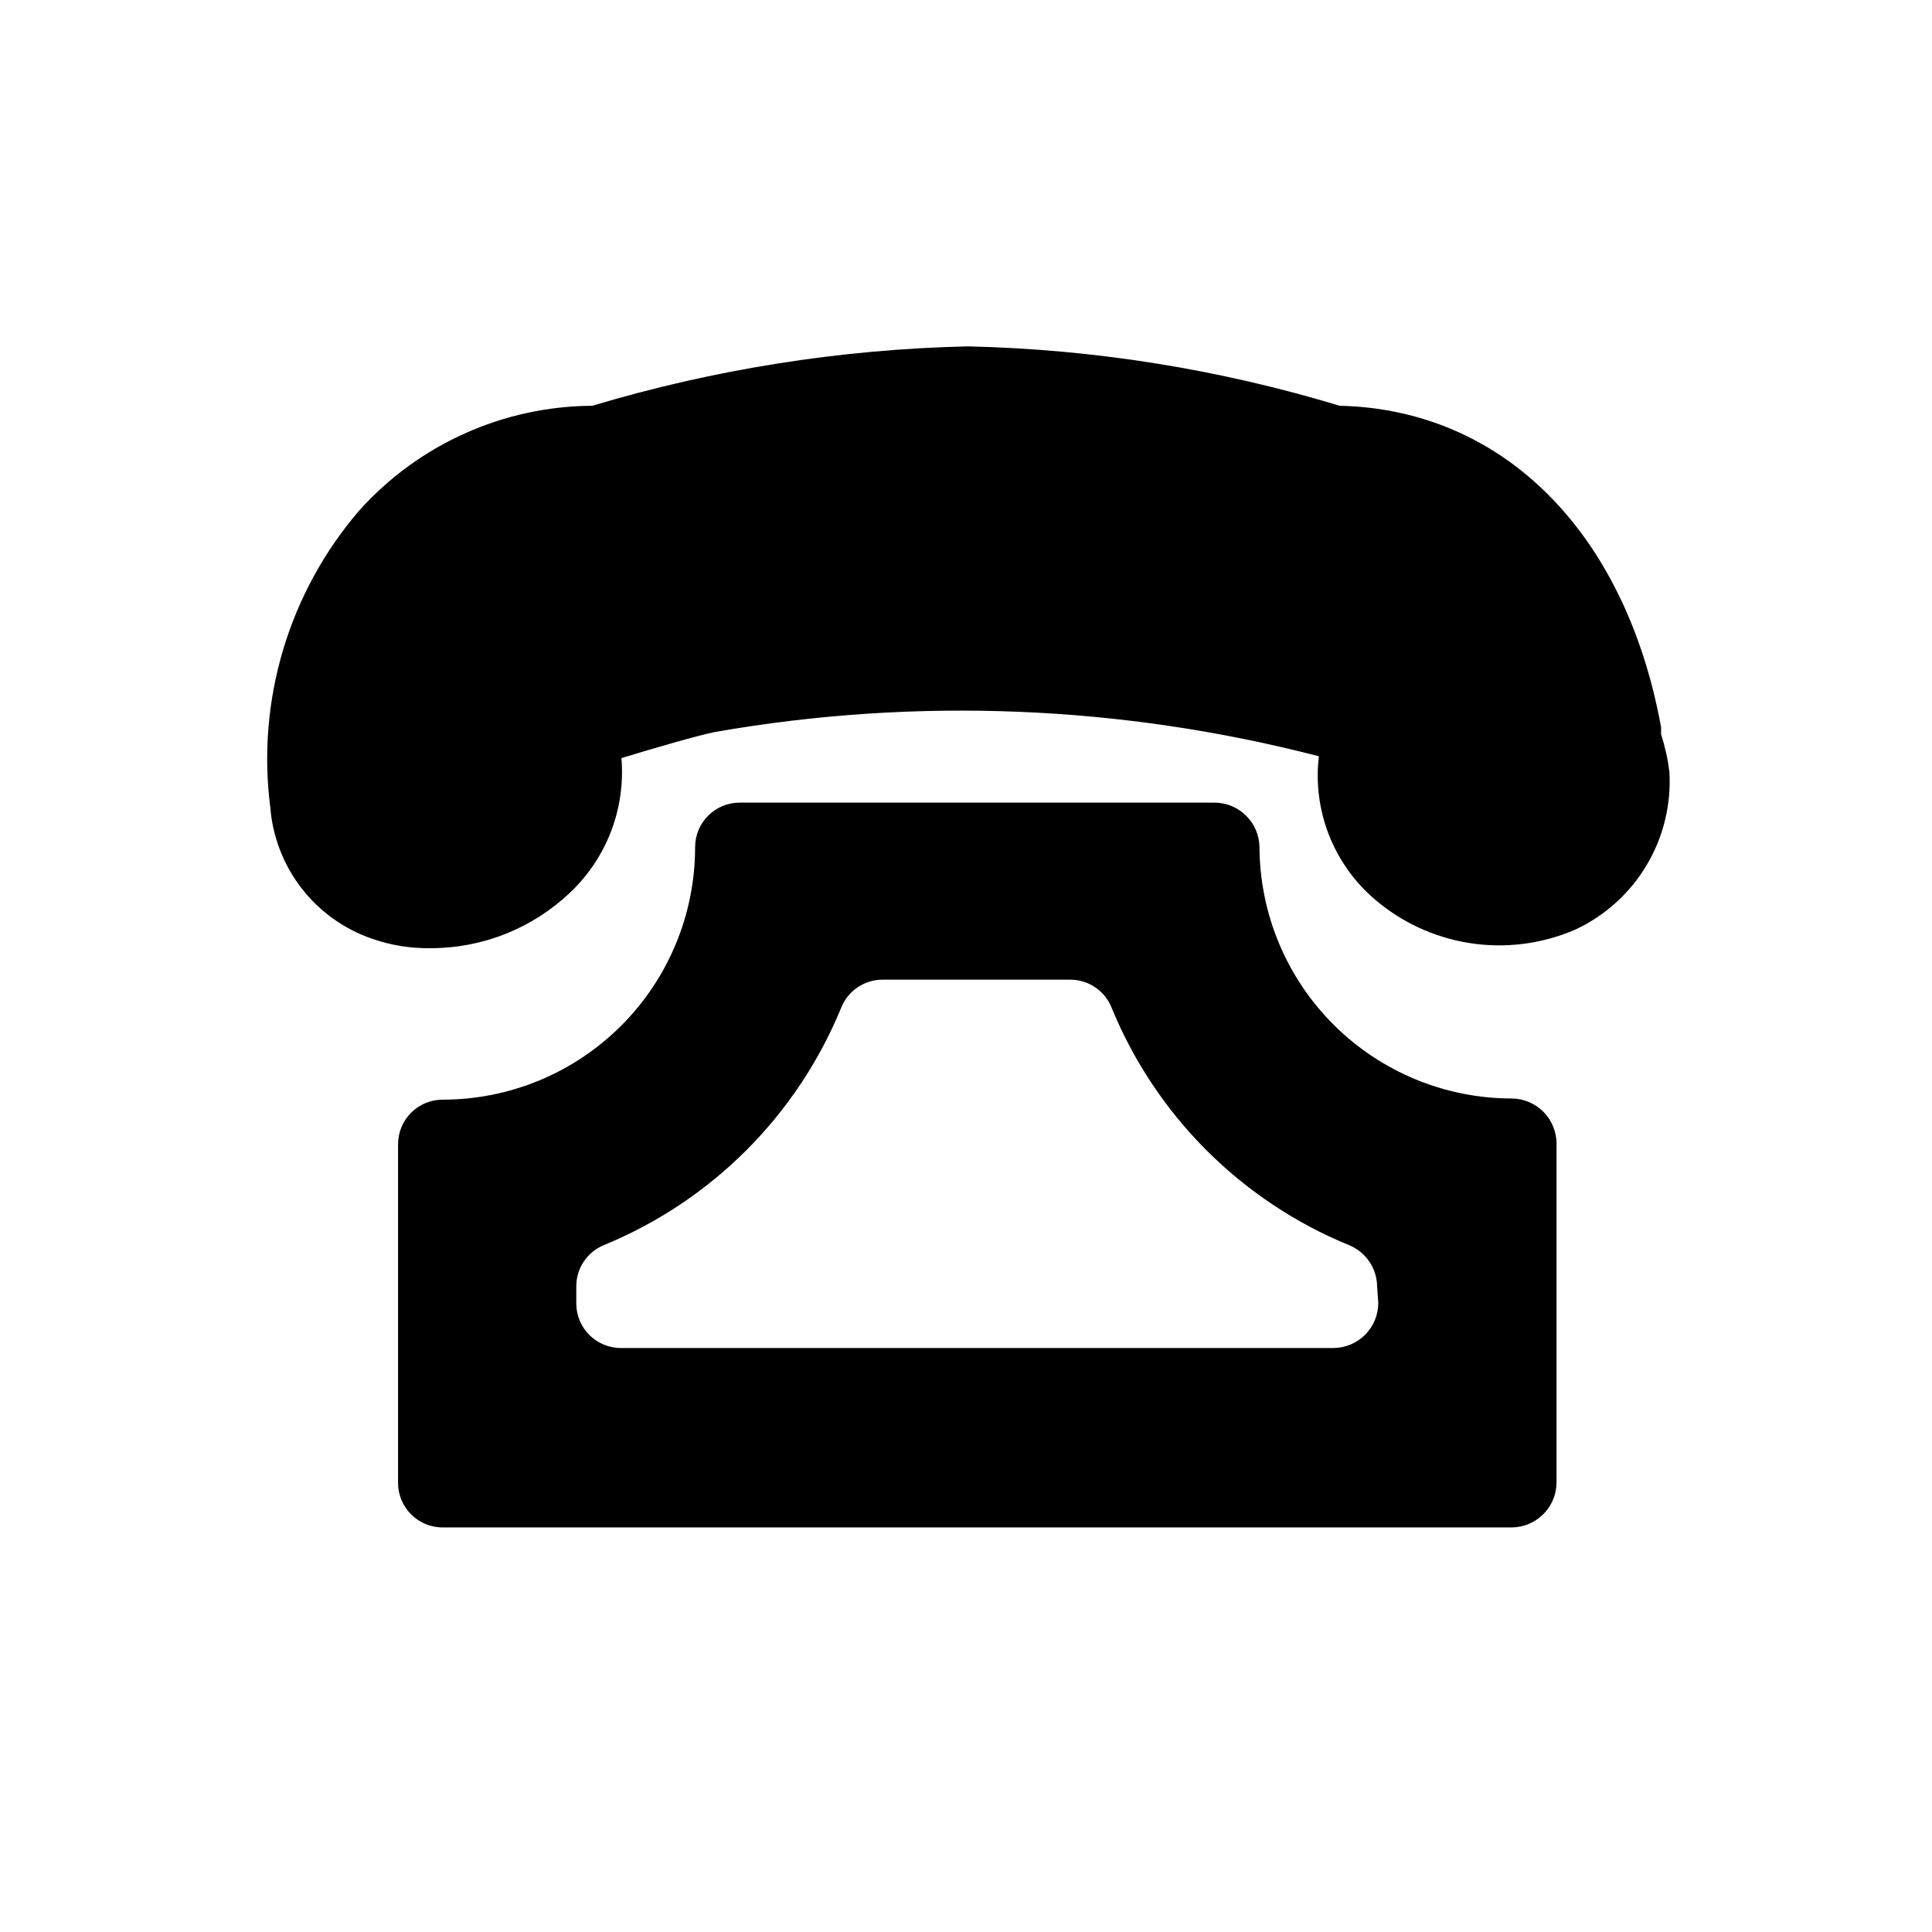
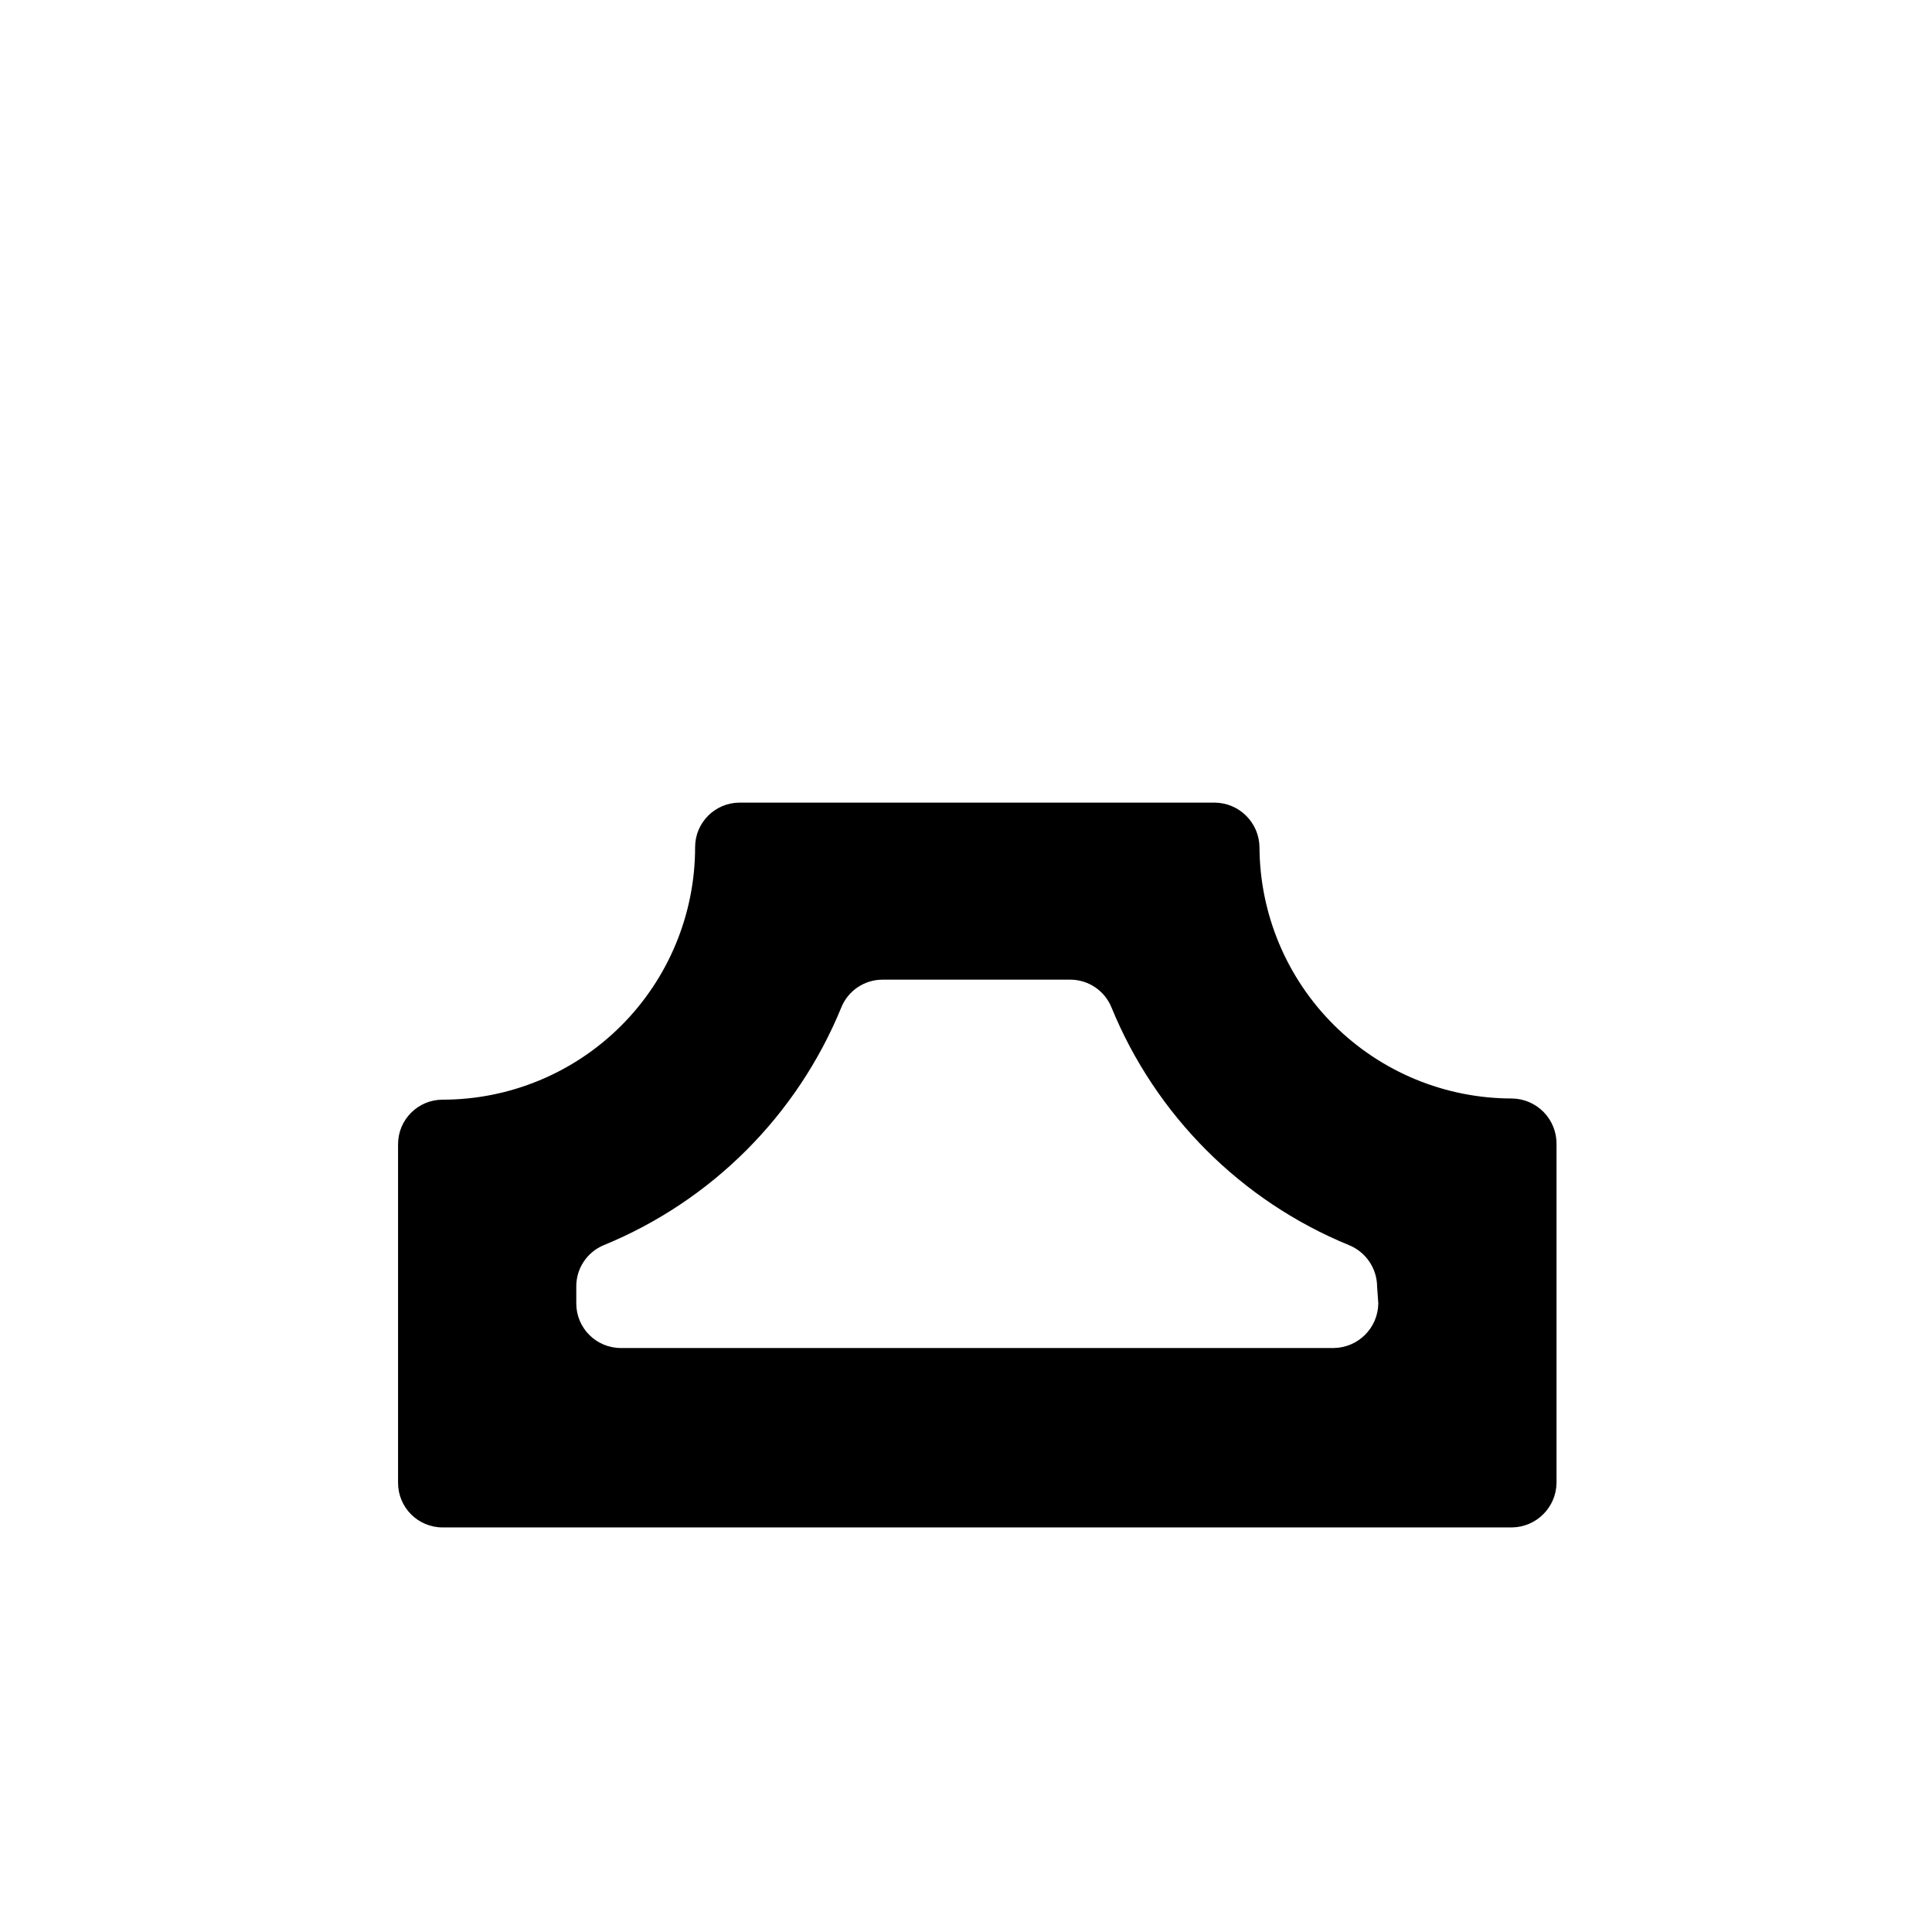
<svg xmlns="http://www.w3.org/2000/svg" fill="#000000" width="800px" height="800px" version="1.1" viewBox="144 144 512 512">
  <g>
    <path d="m544.69 435.11c-17.691 0-34.664-7.008-47.203-19.488-12.539-12.48-19.629-29.418-19.711-47.109-0.086-6.488-5.32-11.723-11.809-11.809h-125.95 0.004c-6.523 0-11.809 5.285-11.809 11.809 0 17.746-7.051 34.766-19.598 47.312-12.551 12.547-29.57 19.598-47.316 19.598-6.519 0-11.809 5.289-11.809 11.809v89.742c0 6.519 5.289 11.809 11.809 11.809h283.39c6.484-0.086 11.723-5.324 11.809-11.809v-89.742c0.039-3.172-1.18-6.234-3.394-8.508-2.215-2.273-5.242-3.574-8.414-3.613zm-35.426 54.316c-0.086 6.484-5.32 11.723-11.809 11.809h-188.93 0.004c-6.523 0-11.809-5.289-11.809-11.809v-4.41c-0.055-4.805 2.809-9.164 7.242-11.02 28.582-11.707 51.27-34.395 62.977-62.977 1.785-4.441 6.074-7.363 10.863-7.398h49.91-0.004c4.789 0.035 9.078 2.957 10.863 7.398 11.707 28.582 34.395 51.27 62.977 62.977 4.465 1.844 7.383 6.191 7.402 11.02z" />
-     <path d="m584.2 338.6v-1.891c-9.445-51.797-42.035-84.23-85.176-85.176-31.984-9.695-65.141-14.988-98.555-15.742-33.723 0.77-67.191 6.062-99.504 15.742-23.559 0.129-45.969 10.191-61.719 27.711-18.684 21.699-27.266 50.316-23.613 78.719 0.613 7.793 3.488 15.234 8.27 21.414s11.266 10.832 18.652 13.383c5.055 1.77 10.387 2.621 15.742 2.516 13.648-0.023 26.77-5.262 36.684-14.641 9.789-9.191 14.836-22.359 13.699-35.738 8.816-2.676 20.152-5.984 24.875-6.926 53.168-9.301 107.71-7.098 159.96 6.453-1.691 14.168 3.731 28.254 14.484 37.629 7.203 6.281 16.039 10.395 25.48 11.871 9.445 1.477 19.113 0.254 27.891-3.527 7.898-3.656 14.512-9.605 18.977-17.078 4.465-7.469 6.578-16.113 6.055-24.801-0.414-3.367-1.152-6.691-2.203-9.918z" />
  </g>
</svg>